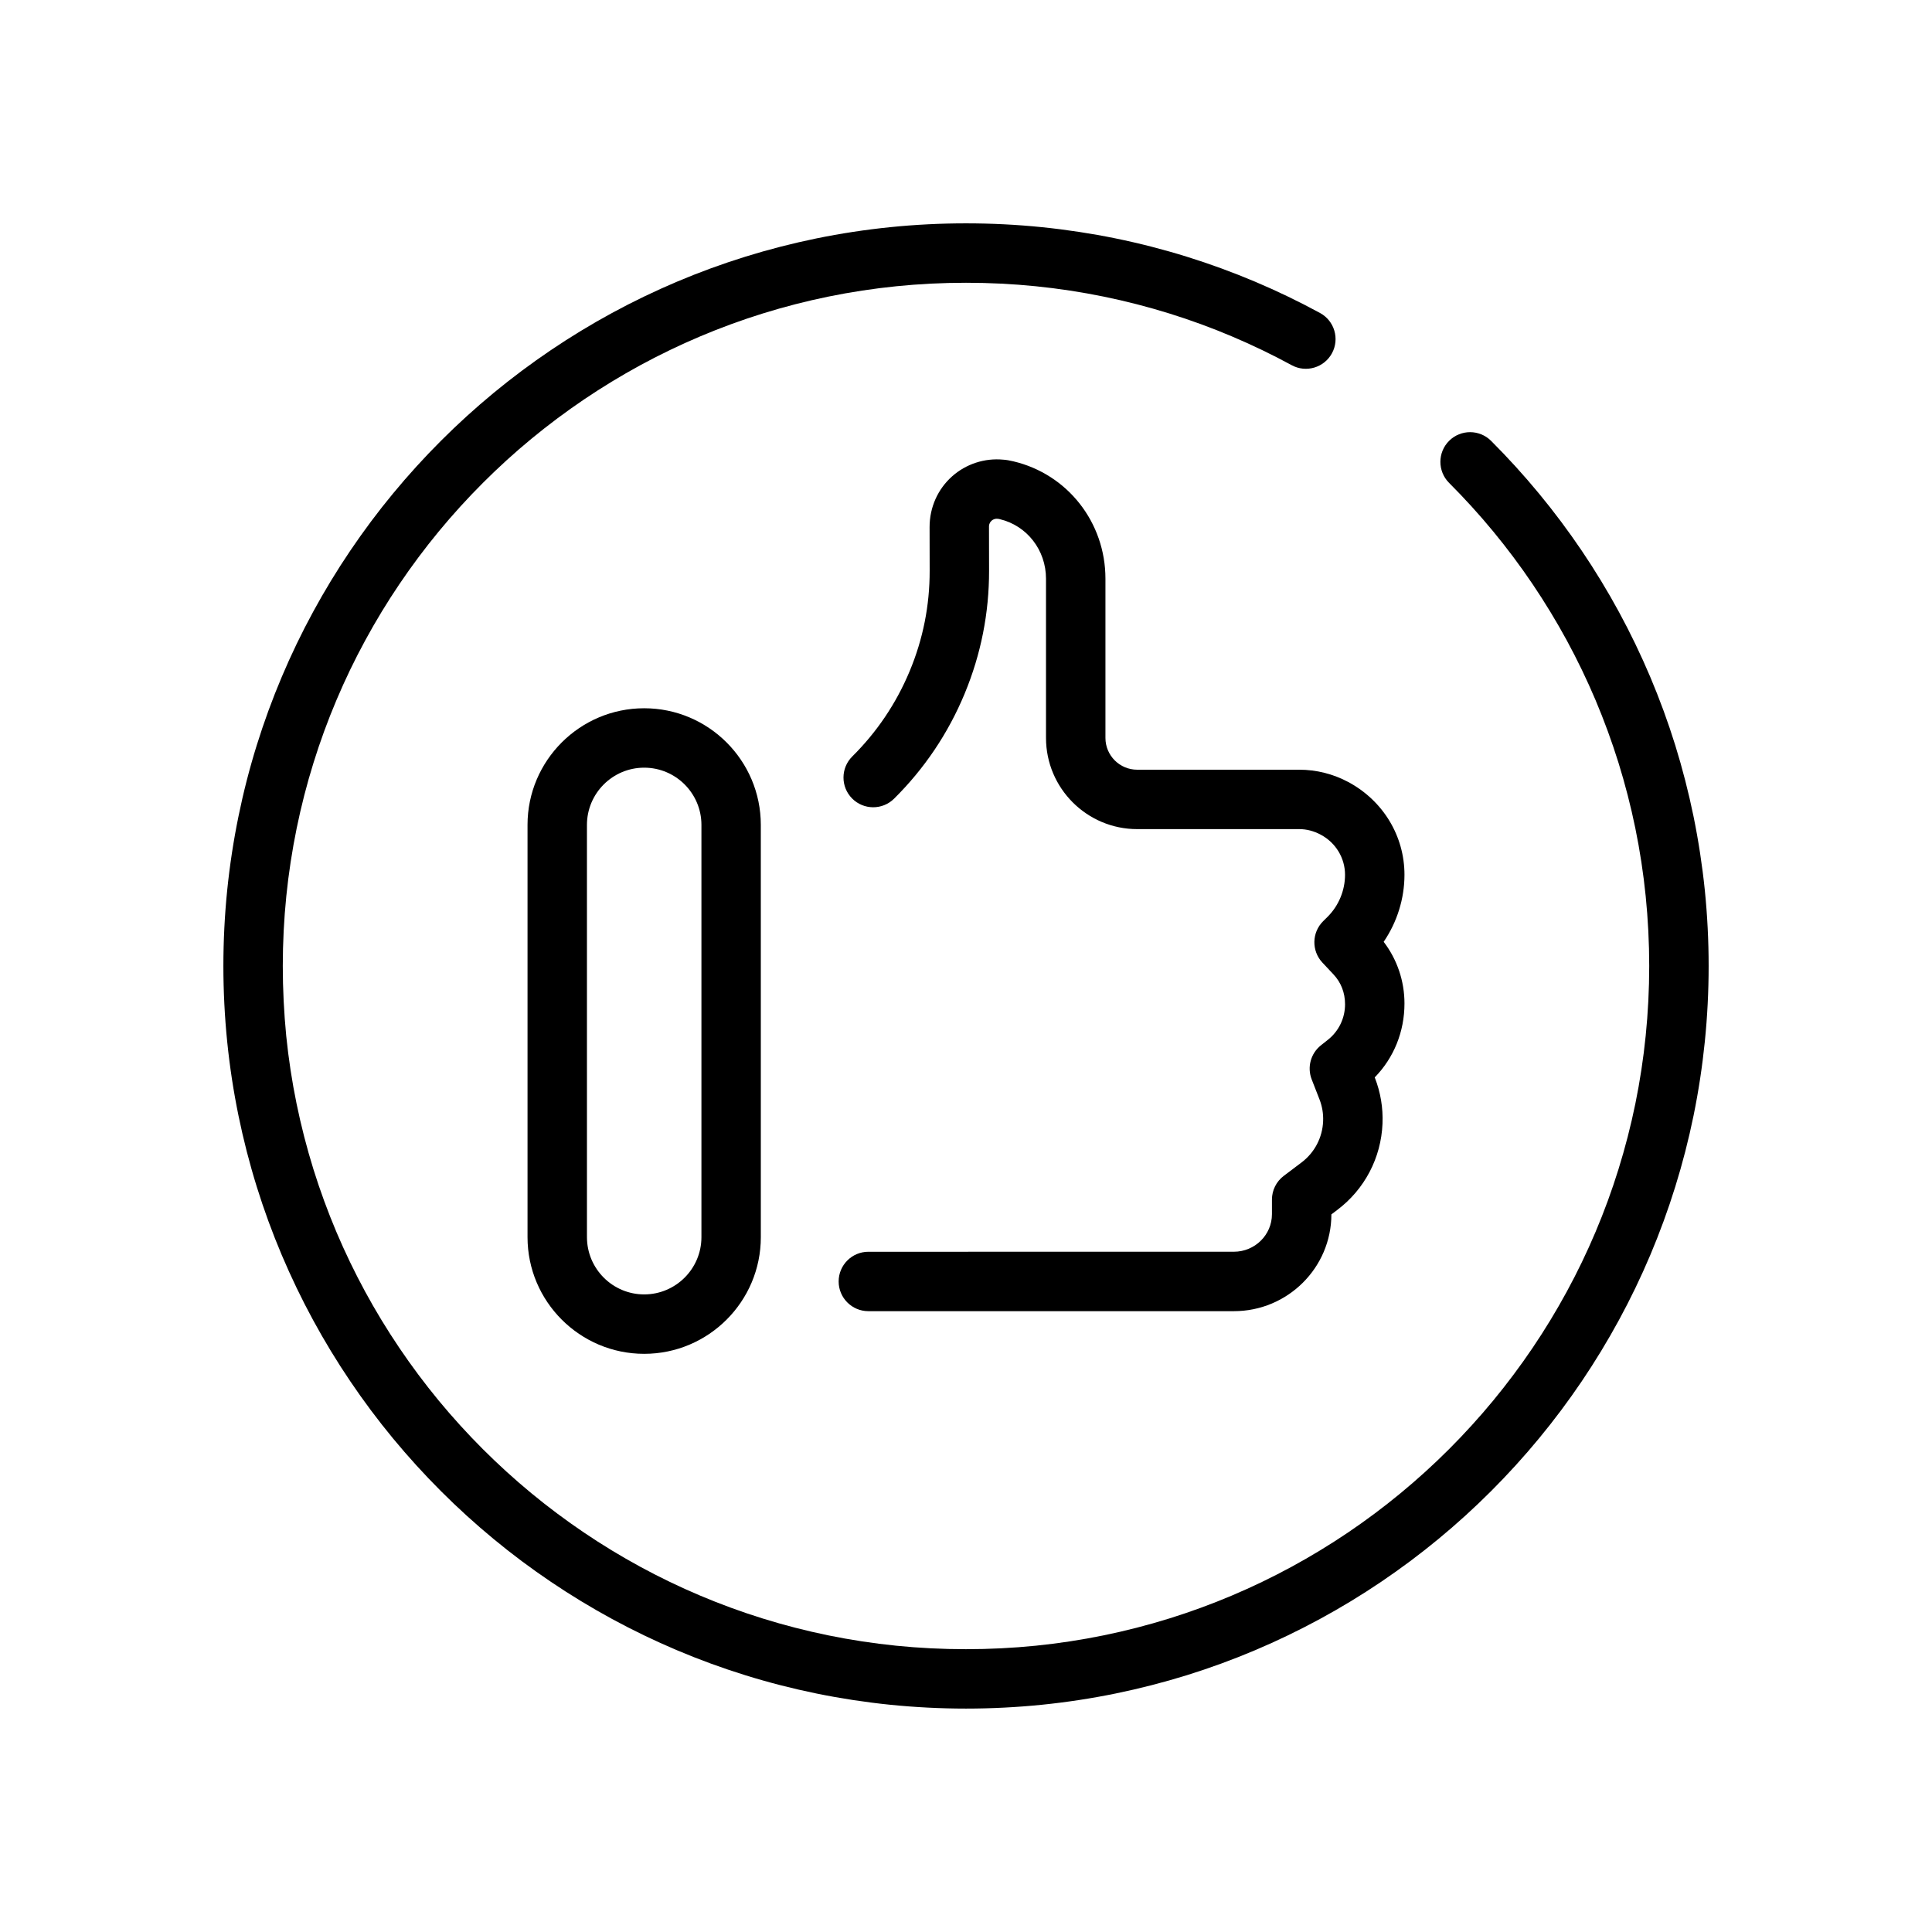
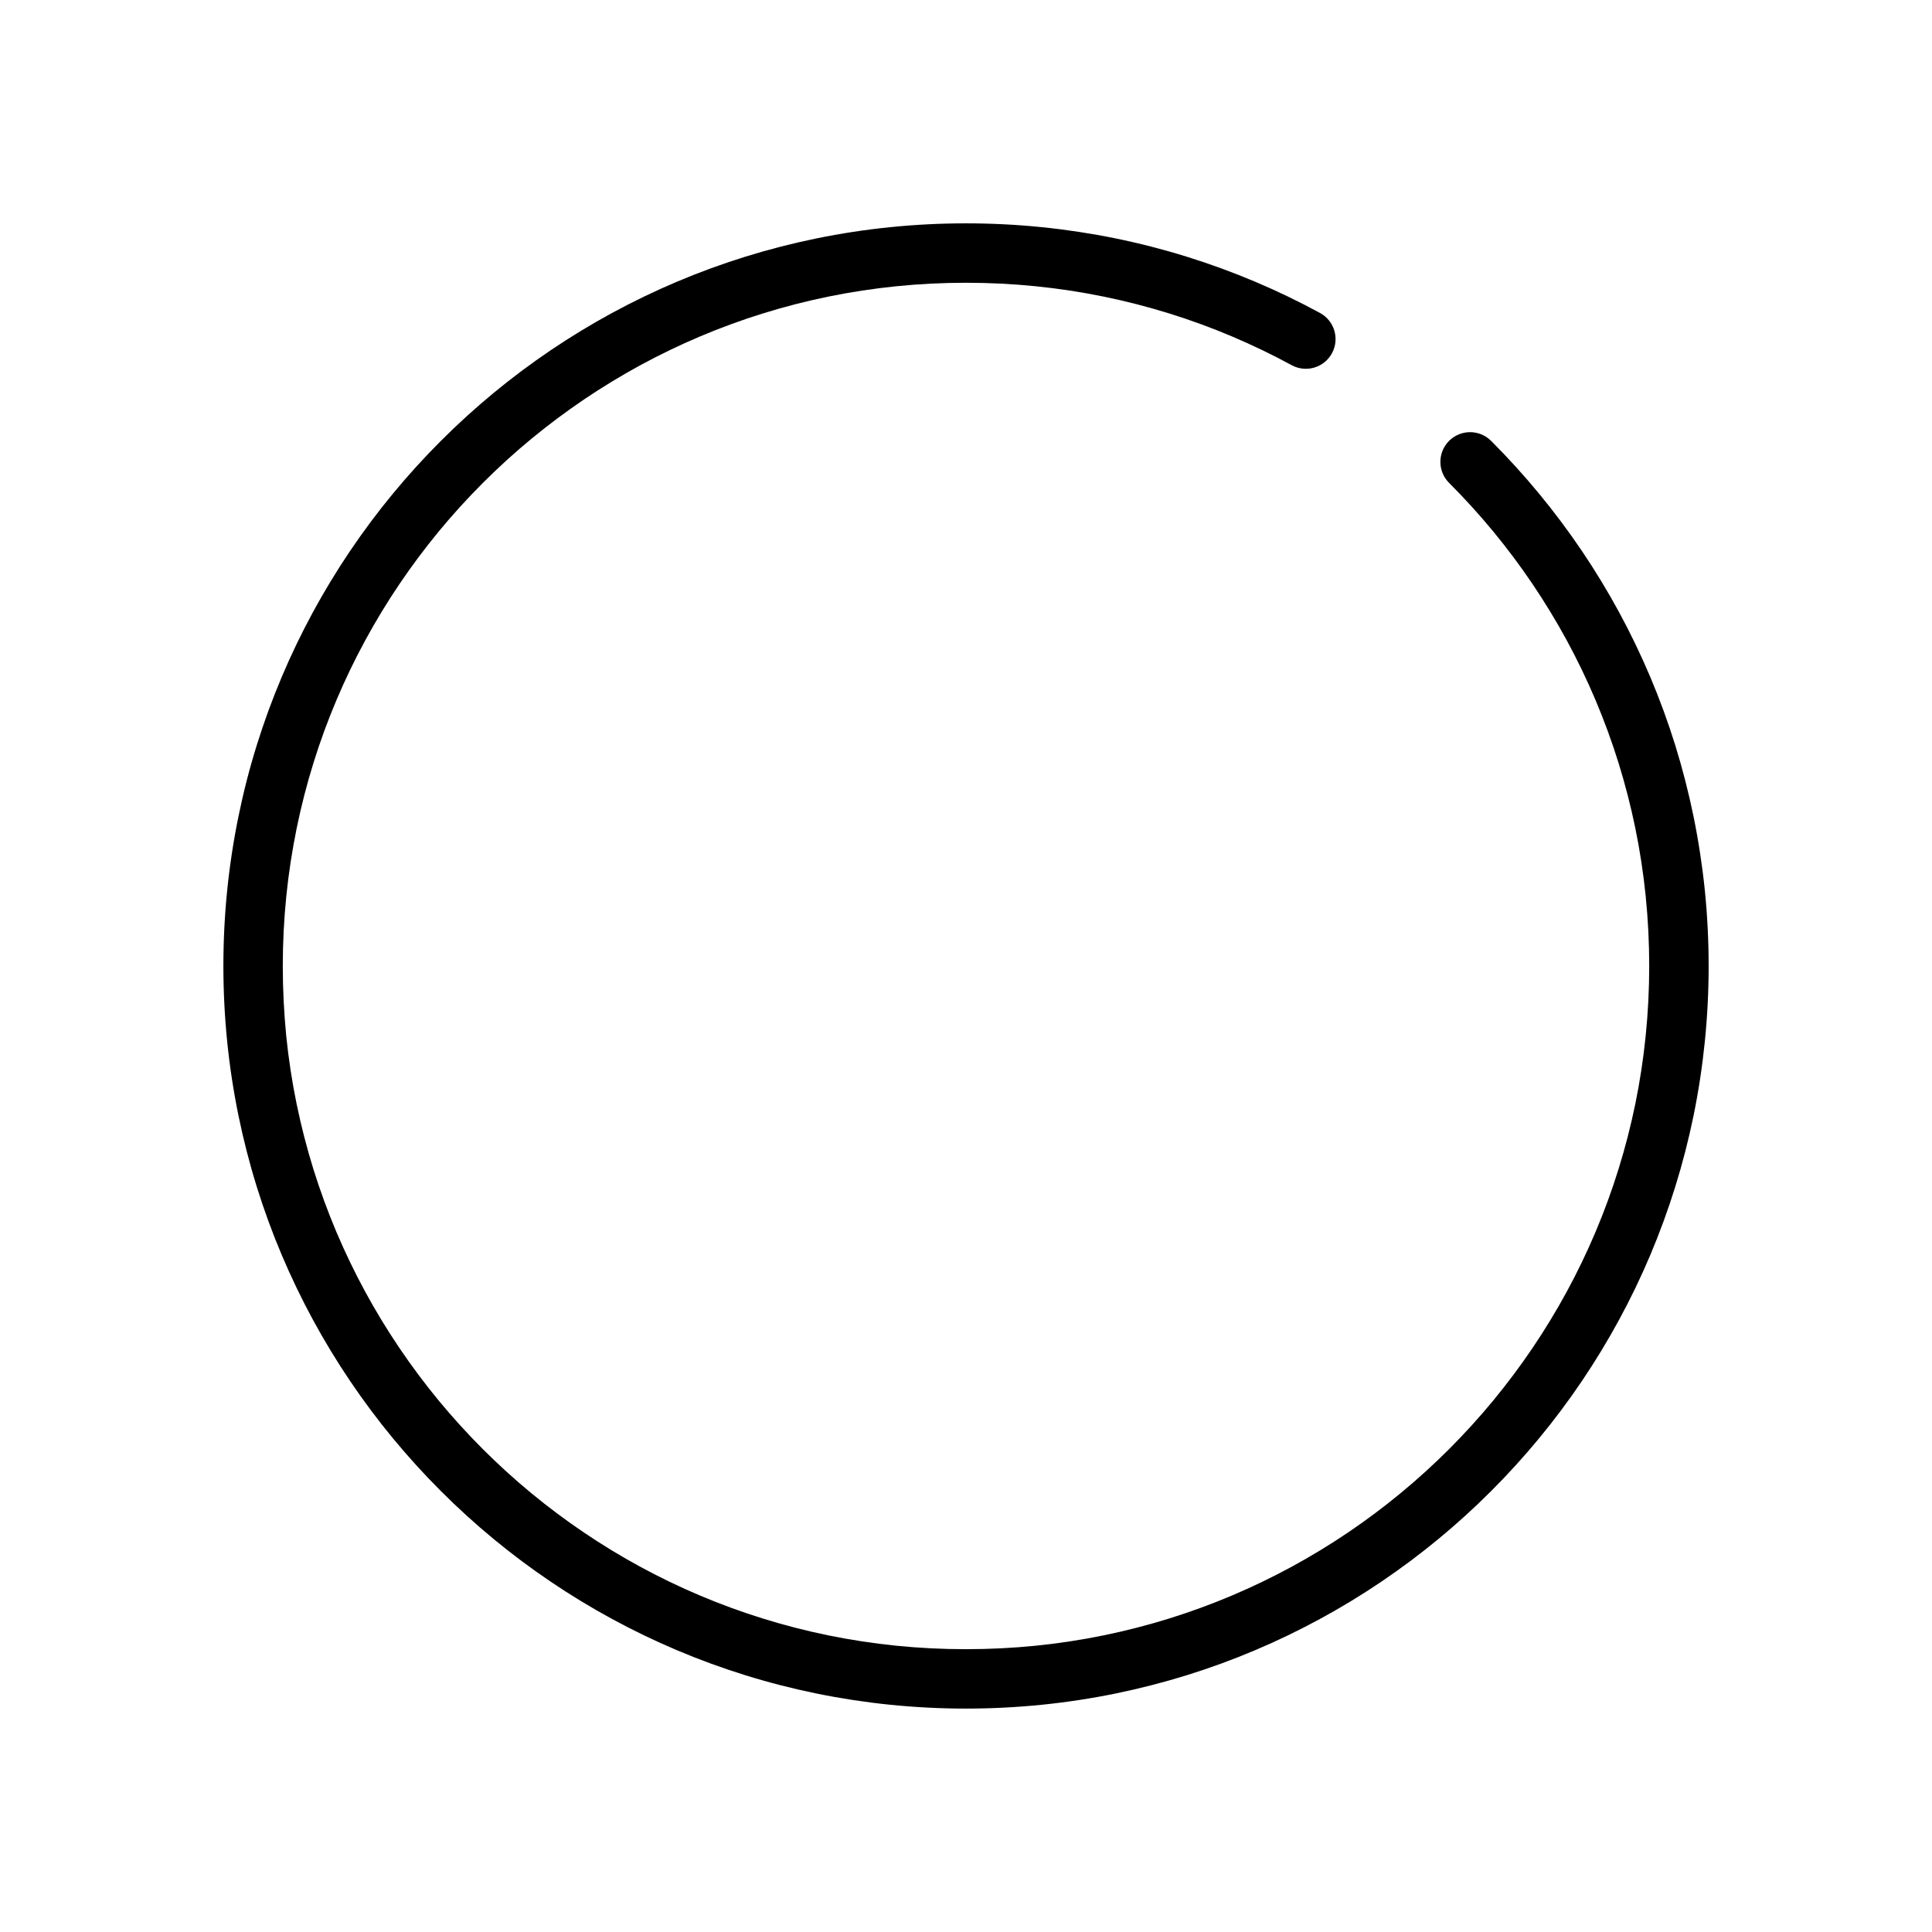
<svg xmlns="http://www.w3.org/2000/svg" fill="#000000" width="800px" height="800px" version="1.1" viewBox="144 144 512 512">
  <g>
    <path d="m592.8 360.34c-1.305-6.352-2.938-12.703-4.848-18.863-1.887-6.074-4.113-12.16-6.621-18.09-2.477-5.848-5.262-11.641-8.289-17.207-3.012-5.547-6.324-11-9.855-16.223-3.516-5.203-7.324-10.301-11.328-15.148-3.988-4.832-8.262-9.535-12.703-13.977-3.074-3.07-8.066-3.074-11.133 0-3.074 3.074-3.074 8.062 0 11.137 4.086 4.086 8.02 8.41 11.691 12.863 3.684 4.465 7.191 9.152 10.422 13.941 3.242 4.805 6.297 9.828 9.074 14.93 2.777 5.117 5.344 10.441 7.621 15.82 2.305 5.457 4.348 11.047 6.09 16.633 1.758 5.664 3.262 11.5 4.461 17.344 1.215 5.926 2.137 11.973 2.742 17.977 0.617 6.109 0.934 12.34 0.934 18.523s-0.316 12.414-0.938 18.527c-0.602 5.996-1.527 12.043-2.734 17.969-1.199 5.844-2.703 11.684-4.469 17.355-1.73 5.578-3.777 11.176-6.082 16.625-2.273 5.379-4.84 10.707-7.625 15.824-2.766 5.094-5.82 10.117-9.074 14.93-3.223 4.773-6.734 9.465-10.426 13.941-3.668 4.445-7.602 8.773-11.688 12.859-4.09 4.09-8.418 8.023-12.867 11.691-4.449 3.672-9.137 7.18-13.934 10.422-4.82 3.254-9.844 6.305-14.934 9.07-5.129 2.785-10.449 5.348-15.828 7.625-5.41 2.289-11.004 4.336-16.625 6.086-5.684 1.766-11.523 3.269-17.352 4.461-5.898 1.207-11.949 2.133-17.969 2.742-12.242 1.234-24.828 1.234-37.047 0-6.027-0.613-12.074-1.535-17.977-2.742-5.836-1.195-11.676-2.695-17.344-4.461-5.637-1.75-11.23-3.801-16.633-6.086-5.383-2.277-10.711-4.844-15.828-7.625-5.113-2.777-10.133-5.828-14.93-9.074-4.777-3.223-9.465-6.731-13.941-10.422-4.453-3.672-8.773-7.606-12.859-11.688-4.078-4.082-8.016-8.406-11.695-12.863-3.676-4.457-7.184-9.148-10.418-13.941-3.254-4.812-6.305-9.832-9.074-14.926-2.777-5.117-5.344-10.441-7.625-15.824-2.285-5.41-4.336-11.004-6.09-16.629-1.762-5.676-3.262-11.512-4.461-17.352-1.207-5.883-2.129-11.93-2.742-17.973-0.594-6.113-0.91-12.344-0.91-18.527 0-6.18 0.316-12.41 0.934-18.523 0.613-6.047 1.543-12.09 2.746-17.977 1.191-5.828 2.691-11.668 4.461-17.344 1.746-5.629 3.797-11.223 6.086-16.629 2.273-5.379 4.84-10.707 7.629-15.828 2.766-5.102 5.82-10.121 9.07-14.926 3.242-4.801 6.75-9.492 10.418-13.941 3.68-4.457 7.613-8.781 11.699-12.863 4.074-4.082 8.398-8.012 12.855-11.688 4.477-3.691 9.168-7.199 13.945-10.426 4.793-3.238 9.812-6.289 14.922-9.07 5.133-2.785 10.457-5.348 15.828-7.625 5.422-2.293 11.02-4.34 16.633-6.086 5.664-1.762 11.5-3.266 17.34-4.461 5.926-1.211 11.977-2.133 17.98-2.742 12.219-1.238 24.82-1.238 37.043 0 6.004 0.609 12.051 1.531 17.973 2.742 5.828 1.191 11.672 2.695 17.352 4.461 5.602 1.738 11.195 3.785 16.625 6.086 5.356 2.262 10.684 4.828 15.828 7.625 3.816 2.082 8.602 0.656 10.676-3.16 2.074-3.82 0.656-8.602-3.164-10.676-5.59-3.039-11.383-5.824-17.203-8.289-5.906-2.496-11.992-4.723-18.086-6.617-6.176-1.922-12.523-3.555-18.871-4.852-6.441-1.316-13.016-2.316-19.539-2.981-13.277-1.352-26.961-1.352-40.223 0-6.527 0.66-13.102 1.664-19.551 2.981-6.352 1.305-12.703 2.938-18.863 4.852-6.102 1.898-12.188 4.121-18.09 6.621-5.836 2.469-11.629 5.258-17.207 8.289-5.555 3.019-11.012 6.336-16.219 9.855-5.191 3.508-10.289 7.316-15.148 11.324-4.84 3.996-9.543 8.27-13.973 12.703-4.434 4.434-8.707 9.133-12.703 13.973-3.996 4.832-7.801 9.93-11.324 15.145-3.535 5.223-6.852 10.688-9.859 16.227-3.031 5.57-5.816 11.355-8.289 17.207-2.492 5.883-4.715 11.969-6.621 18.086-1.926 6.176-3.555 12.523-4.848 18.863-1.312 6.394-2.316 12.969-2.988 19.543-0.676 6.644-1.016 13.414-1.016 20.121 0 6.715 0.344 13.48 1.016 20.113 0.668 6.57 1.672 13.145 2.984 19.539 1.301 6.344 2.93 12.695 4.852 18.871 1.902 6.117 4.129 12.203 6.621 18.086 2.477 5.848 5.262 11.641 8.285 17.203 3.008 5.539 6.32 10.996 9.859 16.227 3.519 5.211 7.324 10.309 11.328 15.152 3.996 4.836 8.27 9.535 12.703 13.969 4.434 4.438 9.133 8.707 13.969 12.699 4.859 4.016 9.957 7.824 15.148 11.324 5.211 3.523 10.672 6.84 16.223 9.859 5.562 3.023 11.355 5.812 17.207 8.289 5.875 2.488 11.961 4.715 18.09 6.621 6.168 1.918 12.516 3.551 18.863 4.848 6.418 1.312 12.996 2.316 19.547 2.984 6.644 0.672 13.406 1.016 20.109 1.016s13.469-0.344 20.113-1.016c6.551-0.664 13.121-1.668 19.543-2.984 6.332-1.301 12.684-2.93 18.871-4.848 6.113-1.902 12.199-4.129 18.082-6.621 5.84-2.473 11.633-5.258 17.203-8.289 5.535-3.004 10.992-6.316 16.227-9.855 5.219-3.527 10.316-7.336 15.145-11.324 4.832-3.984 9.531-8.258 13.977-12.703 4.441-4.441 8.715-9.141 12.699-13.973 4.016-4.859 7.824-9.957 11.332-15.148 3.531-5.231 6.848-10.691 9.855-16.223 3.031-5.57 5.816-11.355 8.293-17.211 2.504-5.926 4.727-12.012 6.613-18.082 1.918-6.16 3.551-12.508 4.856-18.871 1.316-6.449 2.316-13.023 2.977-19.539 0.676-6.633 1.02-13.398 1.02-20.113 0-6.711-0.344-13.477-1.016-20.109-0.672-6.523-1.676-13.098-2.992-19.547z" />
-     <path d="m501.32 351.25c-3.988-2.137-8.473-3.269-12.992-3.269h-0.016-42.941c-4.644 0-8.418-3.773-8.418-8.418v-42.191c0-14.926-10.031-27.719-24.398-31.113-0.988-0.23-1.871-0.398-2.719-0.445-4.883-0.465-9.82 1.133-13.52 4.426-3.793 3.379-5.973 8.23-5.965 13.449l0.02 11.586c0.016 9.168-1.762 18.102-5.285 26.547-0.023 0.062-0.051 0.125-0.078 0.191-3.543 8.449-8.637 16.004-15.145 22.457-3.086 3.062-3.109 8.047-0.047 11.133 3.059 3.09 8.051 3.109 11.133 0.047 8.039-7.965 14.32-17.309 18.668-27.762 0.027-0.066 0.055-0.137 0.082-0.203 4.273-10.332 6.43-21.238 6.414-32.438l-0.02-11.723c0-0.758 0.375-1.25 0.684-1.531 0.316-0.281 0.863-0.594 1.602-0.504 0.082 0.008 0.164 0.016 0.246 0.023l0.305 0.066c7.227 1.707 12.273 8.199 12.273 15.793v42.191c0 13.324 10.84 24.164 24.164 24.164h42.941 0.008c1.926 0 3.848 0.484 5.731 1.496 3.953 2.121 6.402 6.188 6.402 10.605 0 4.16-1.695 8.23-4.644 11.156l-1.148 1.137c-3.031 3-3.121 7.863-0.207 10.977l2.969 3.168c1.957 2.09 3.035 4.816 3.035 7.867 0 3.699-1.66 7.141-4.555 9.434l-1.84 1.457c-2.707 2.148-3.699 5.812-2.445 9.031l2.055 5.266c0.727 1.863 1.055 3.812 0.973 5.816-0.176 4.34-2.266 8.328-5.734 10.941l-4.695 3.543c-1.973 1.488-3.133 3.812-3.133 6.285v3.871c0 5.488-4.527 9.949-10.09 9.949l-96.867 0.008c-4.344 0-7.871 3.527-7.871 7.871s3.527 7.871 7.871 7.871h96.879c14.23 0 25.809-11.5 25.832-25.648l1.562-1.18c7.246-5.469 11.613-13.801 11.984-22.867 0.172-4.188-0.512-8.289-2.035-12.191l-0.027-0.066c5.047-5.164 7.883-12.082 7.883-19.59 0-5.953-1.941-11.656-5.512-16.34 3.547-5.203 5.512-11.434 5.512-17.77 0.004-10.223-5.625-19.602-14.879-24.574z" />
-     <path d="m283.8 362.61v109.25c0 17.047 13.867 30.918 30.914 30.918 17.047 0 30.914-13.871 30.914-30.918l-0.004-109.25c0-17.047-13.867-30.914-30.914-30.914-17.043 0-30.91 13.867-30.91 30.914zm46.086 0v109.25c0 8.363-6.805 15.172-15.168 15.172-8.363 0-15.168-6.805-15.168-15.172l-0.004-109.25c0-8.363 6.805-15.168 15.168-15.168 8.367 0 15.172 6.805 15.172 15.168z" />
  </g>
</svg>